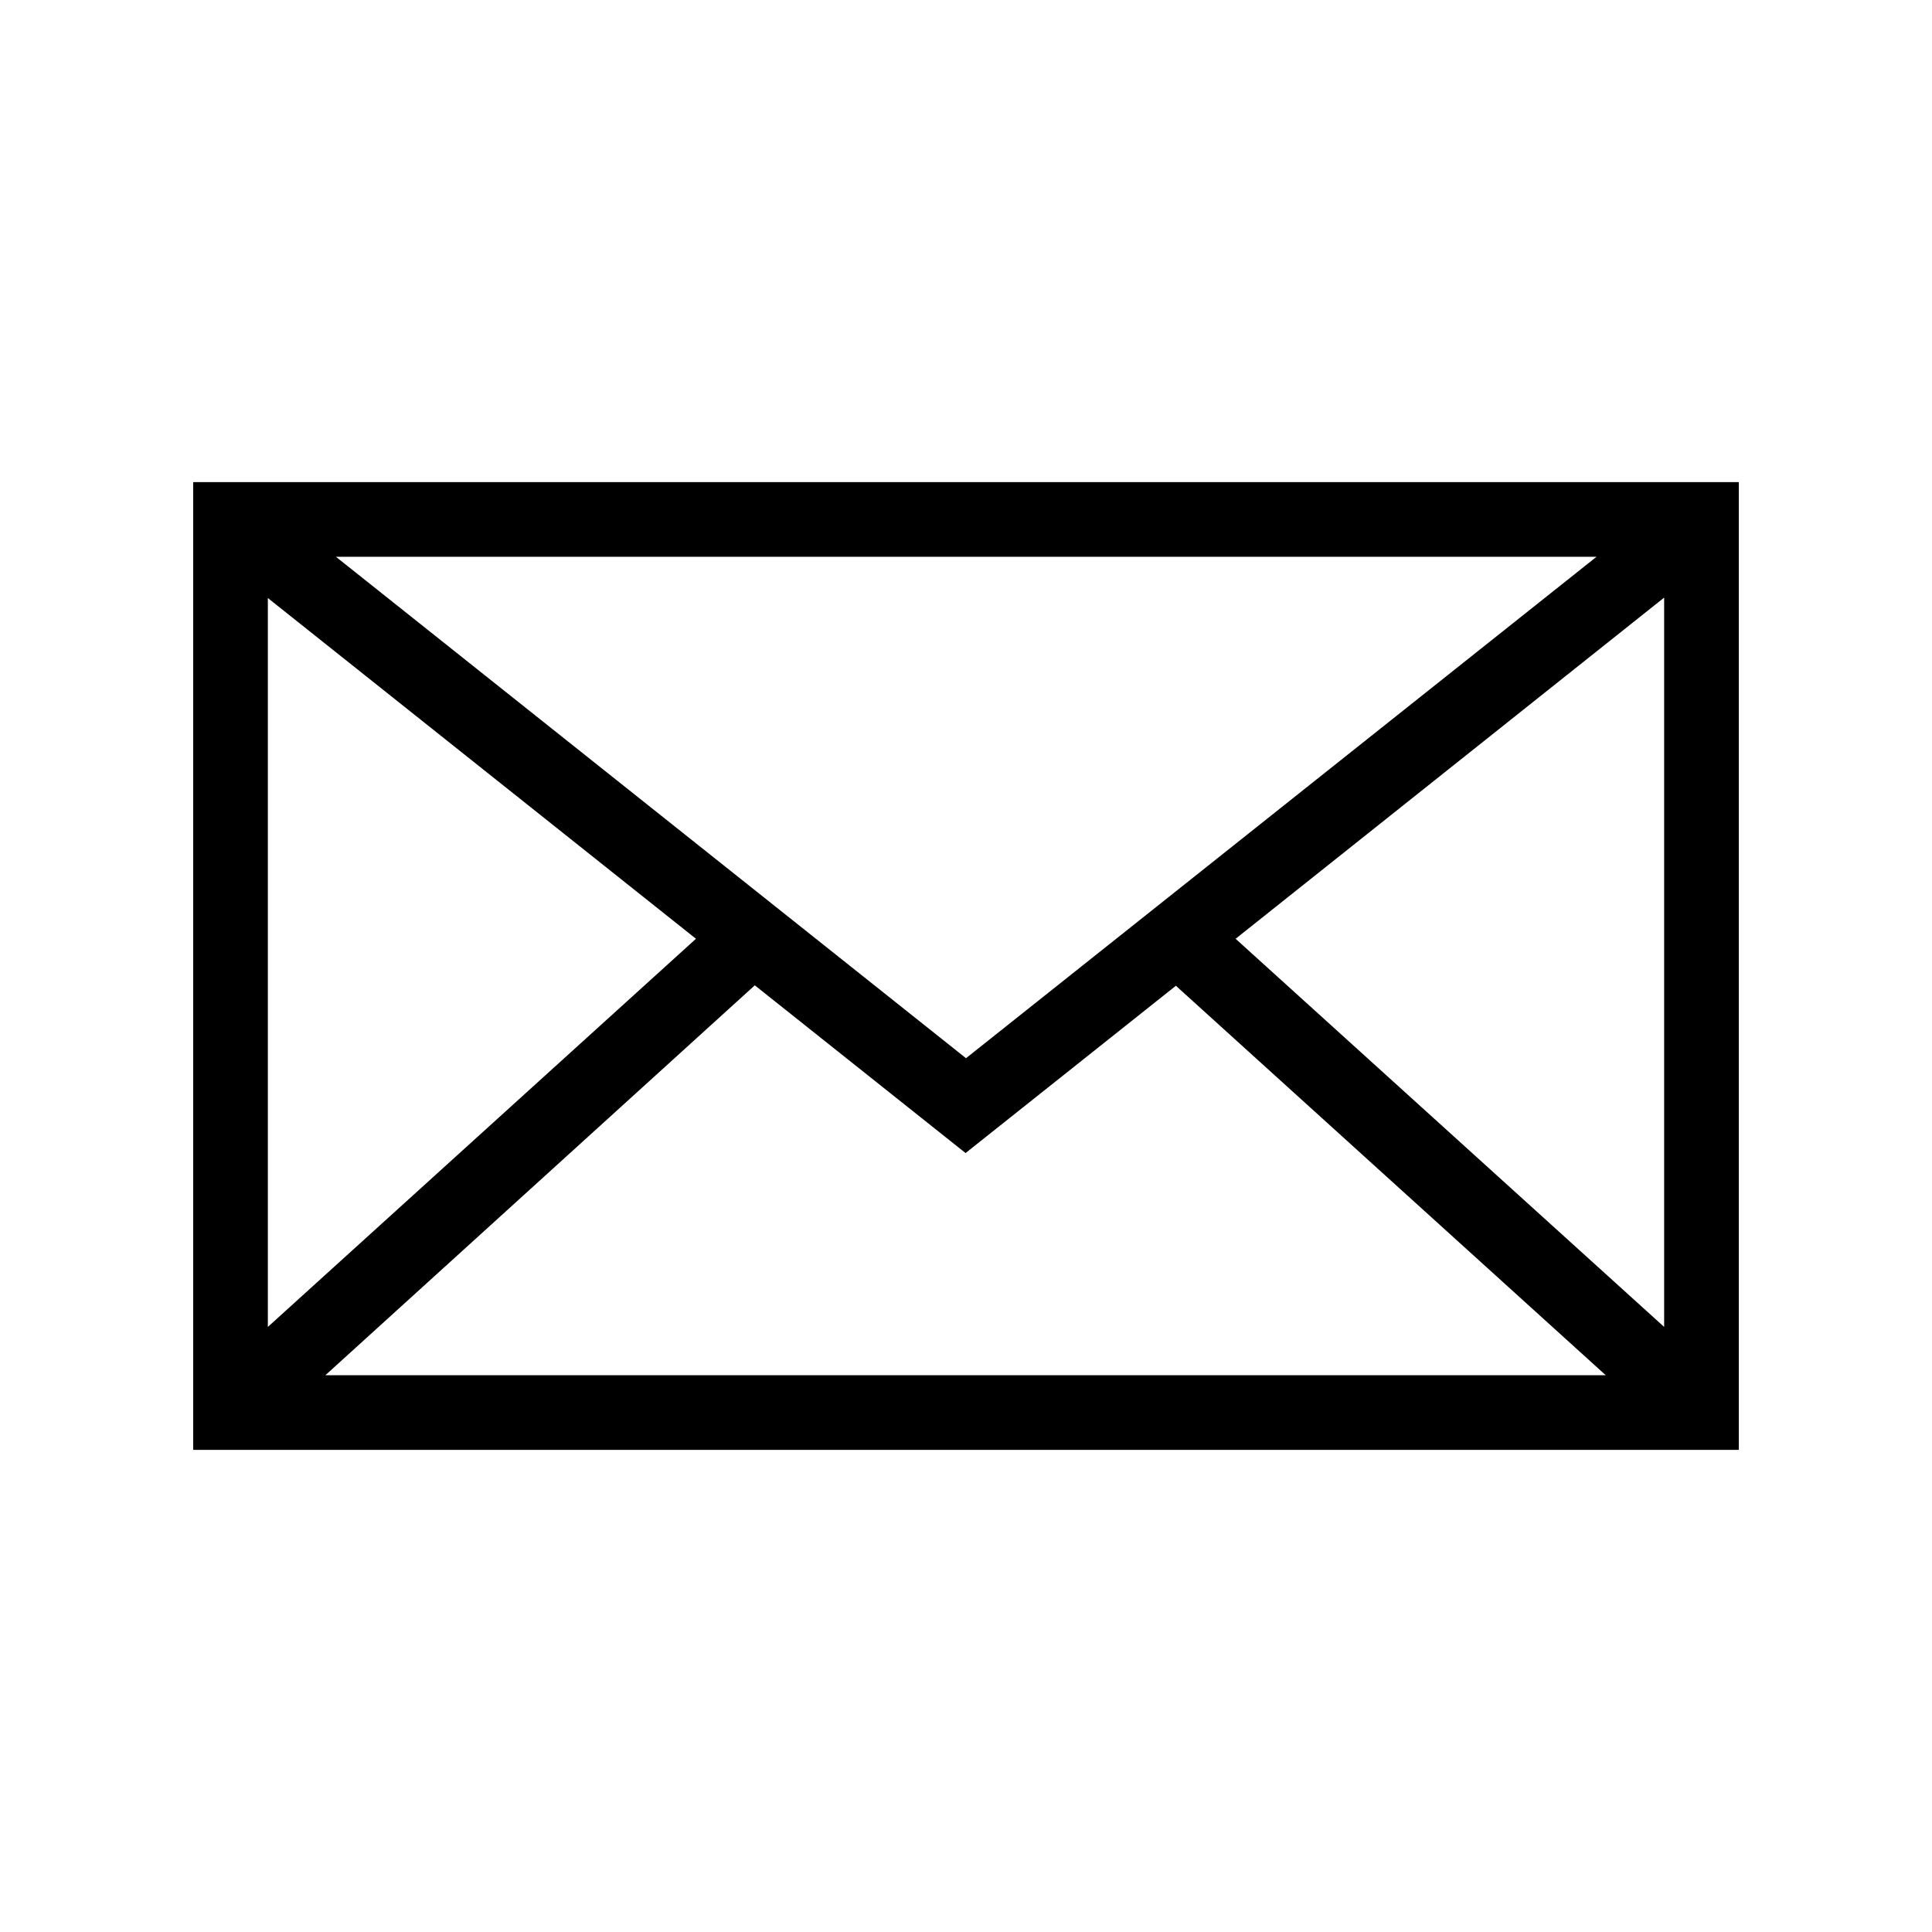
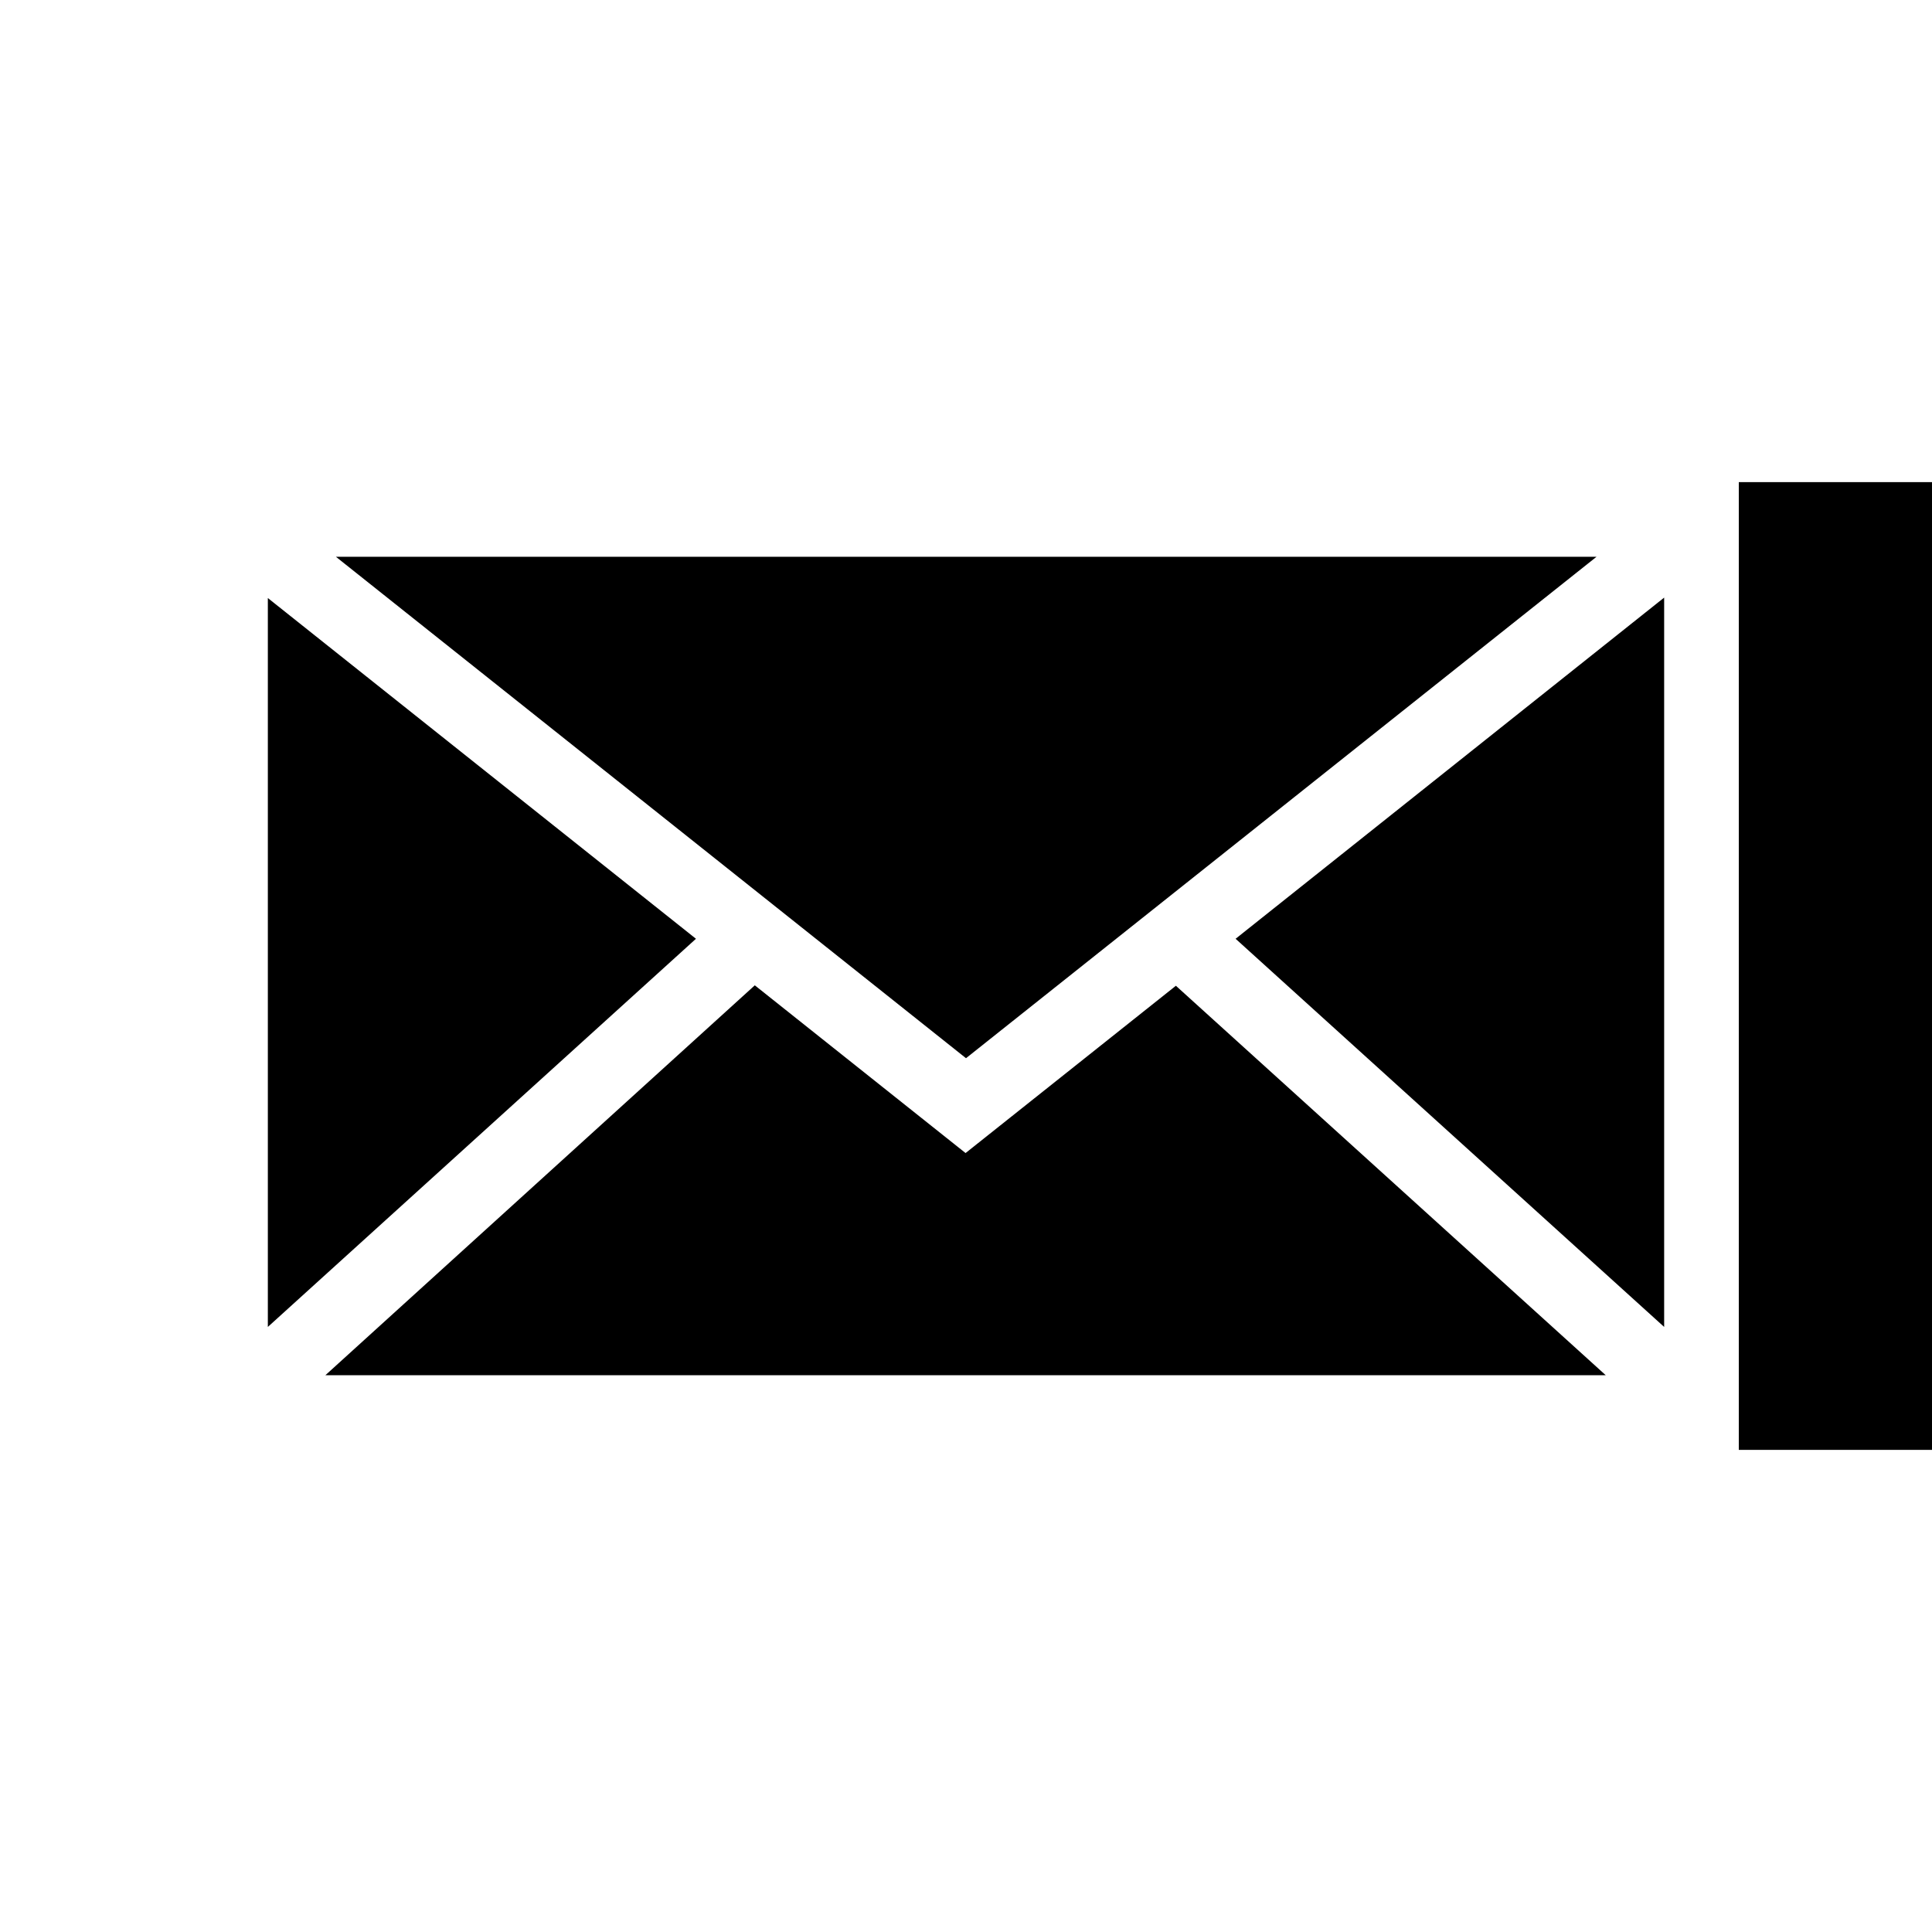
<svg xmlns="http://www.w3.org/2000/svg" version="1.1" x="0px" y="0px" viewBox="0 0 440 440" style="enable-background:new 0 0 440 440;" xml:space="preserve">
  <g id="Icons">
    <g>
-       <path class="st2" d="M61,302.2v-166l97.5,77.6L61,302.2z M74.1,313.2l97.8-88.8l48,38.2l47.9-38.1l97.9,88.7H74.1z M76.5,126.8    h287.1L220,241L76.5,126.8z M379,302.2l-97.6-88.4l97.6-77.7V302.2z M396,109.8H44v220.4h352V109.8z" />
+       <path class="st2" d="M61,302.2v-166l97.5,77.6L61,302.2z M74.1,313.2l97.8-88.8l48,38.2l47.9-38.1l97.9,88.7H74.1z M76.5,126.8    h287.1L220,241L76.5,126.8z M379,302.2l-97.6-88.4l97.6-77.7V302.2z M396,109.8v220.4h352V109.8z" />
    </g>
  </g>
</svg>